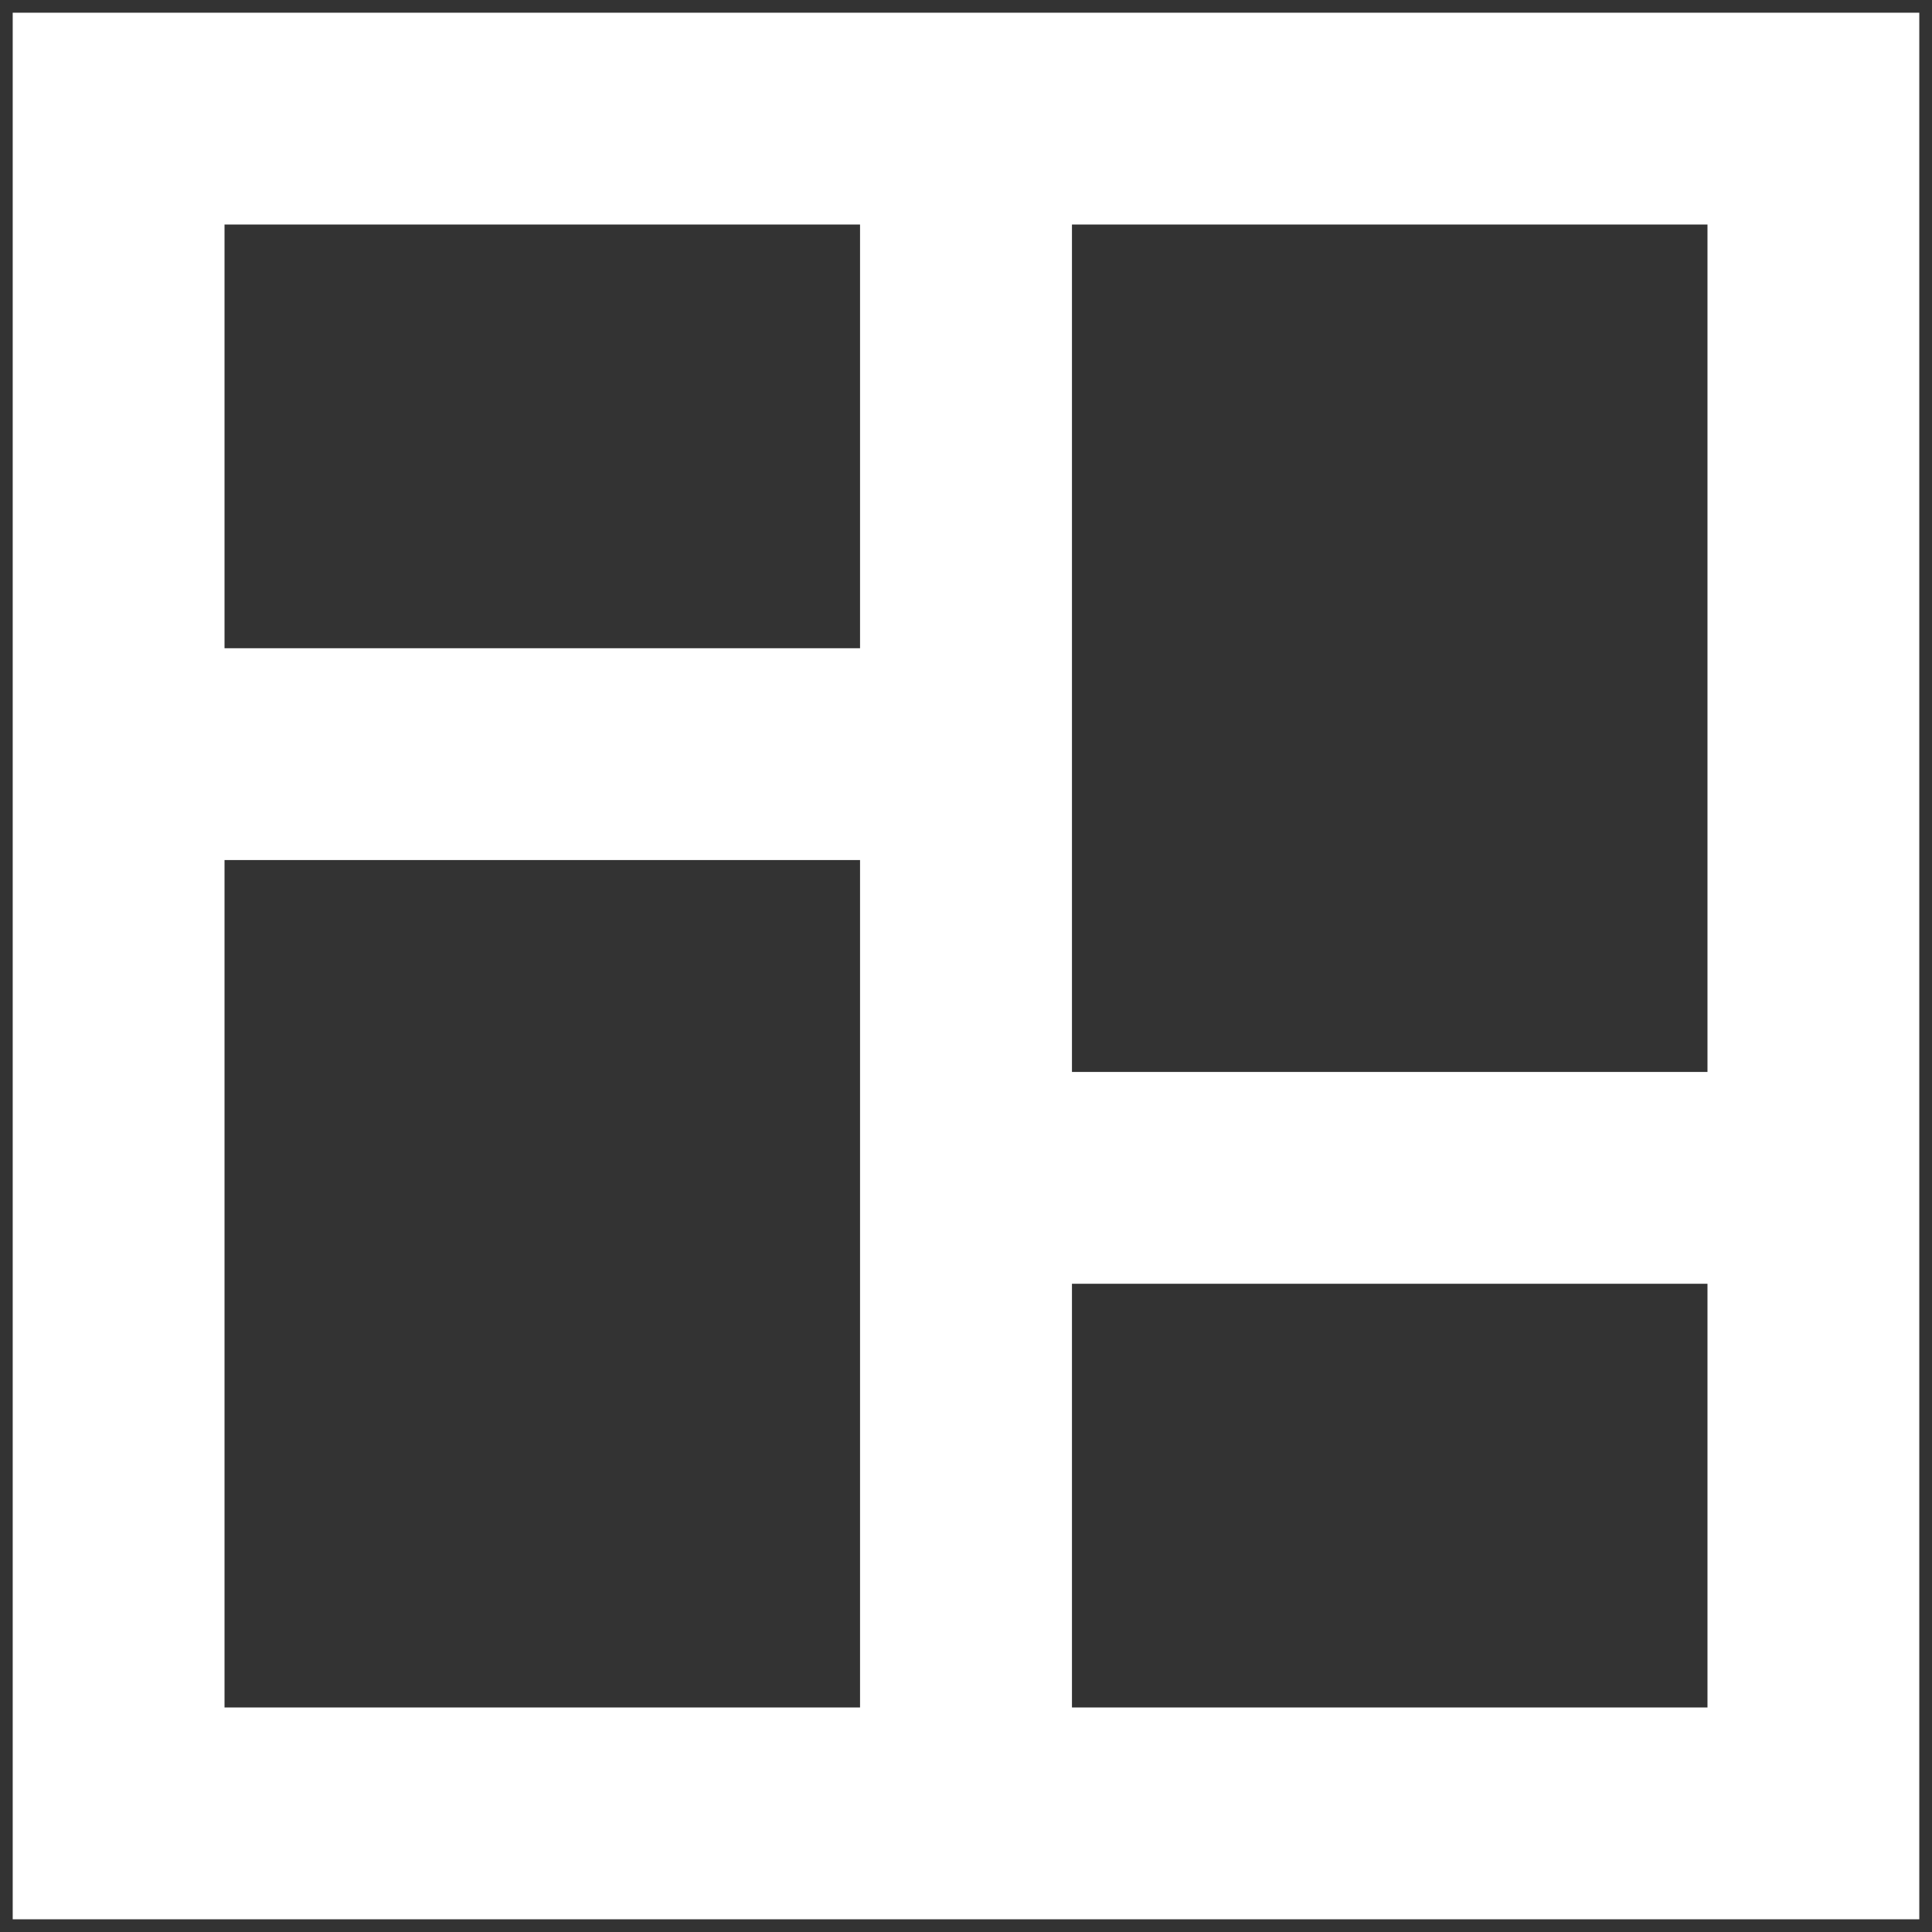
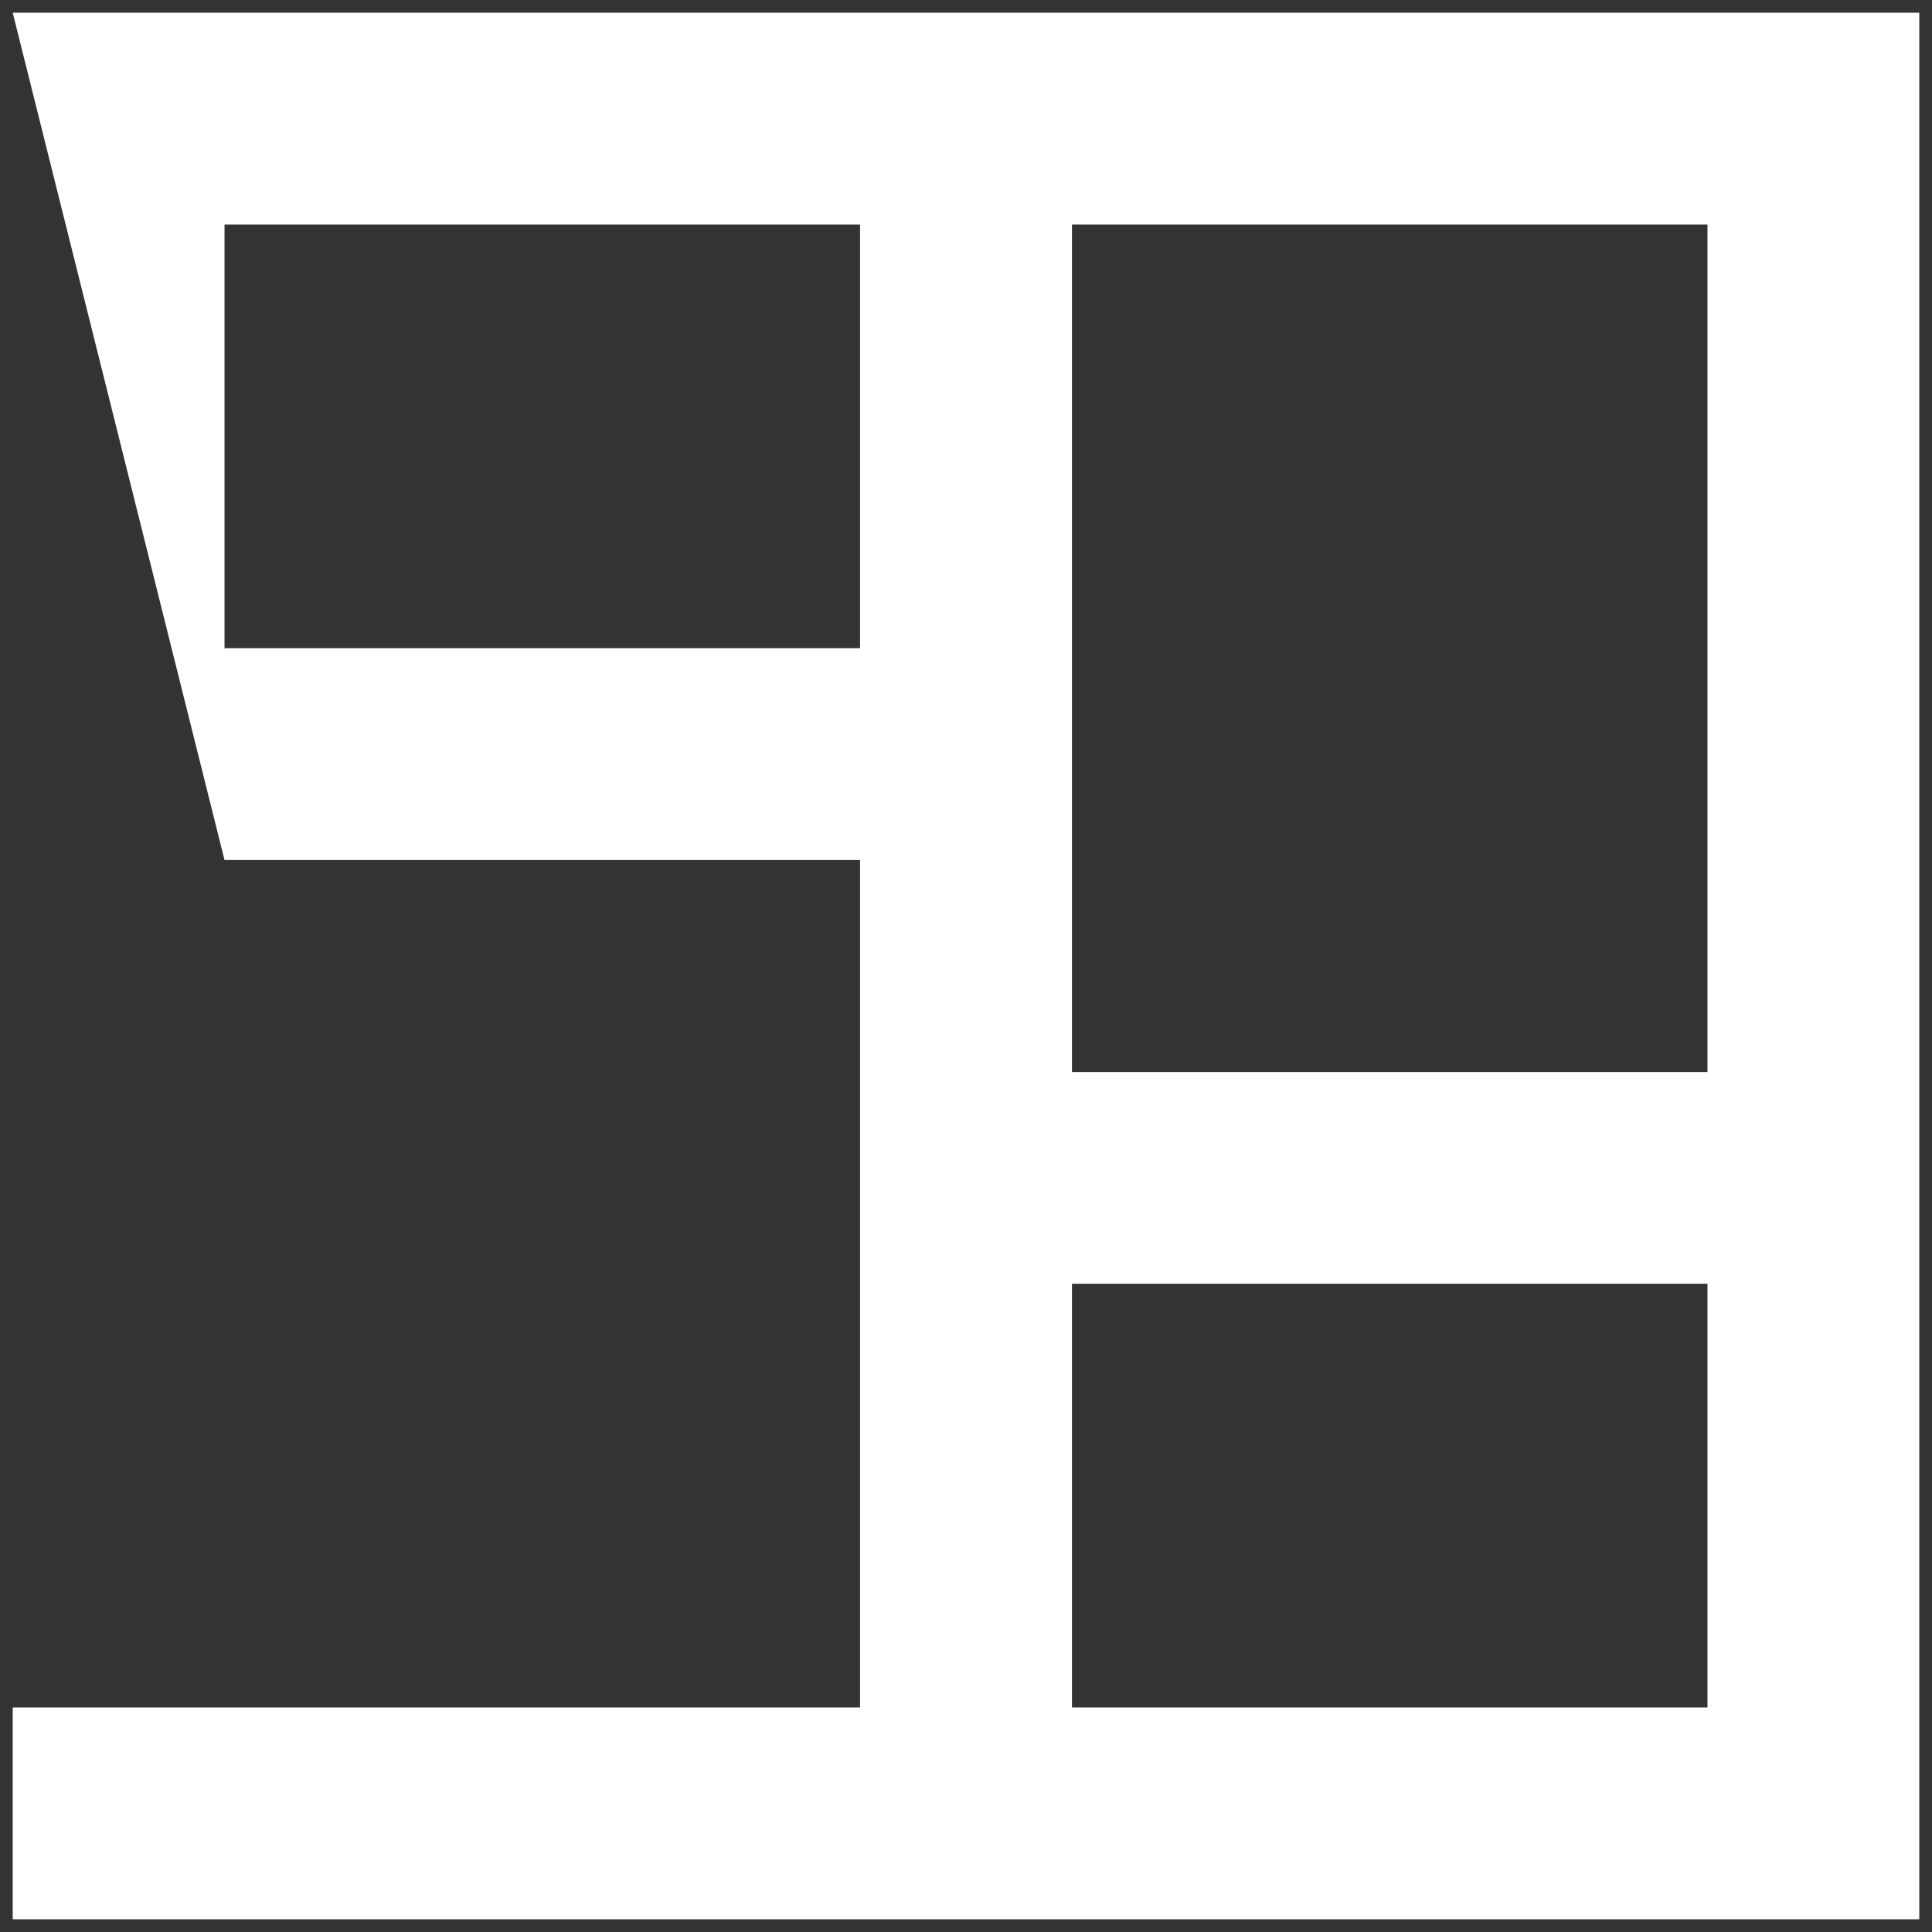
<svg xmlns="http://www.w3.org/2000/svg" width="19" height="19" viewBox="0 0 19 19" fill="none">
  <rect x="0" y="0" width="19" height="19" fill="#333333" stroke="none" />
-   <path fill-rule="evenodd" clip-rule="evenodd" d="M0.125 0.125H18.875V18.875H0.125V0.125ZM2.208 8.458V16.792H8.458V8.458H2.208ZM8.458 6.375H2.208V2.208H8.458V6.375ZM10.542 2.208V10.542H16.792V2.208H10.542ZM16.792 12.625H10.542V16.792H16.792V12.625Z" fill="#ffffff" />
+   <path fill-rule="evenodd" clip-rule="evenodd" d="M0.125 0.125H18.875V18.875H0.125V0.125ZV16.792H8.458V8.458H2.208ZM8.458 6.375H2.208V2.208H8.458V6.375ZM10.542 2.208V10.542H16.792V2.208H10.542ZM16.792 12.625H10.542V16.792H16.792V12.625Z" fill="#ffffff" />
</svg>